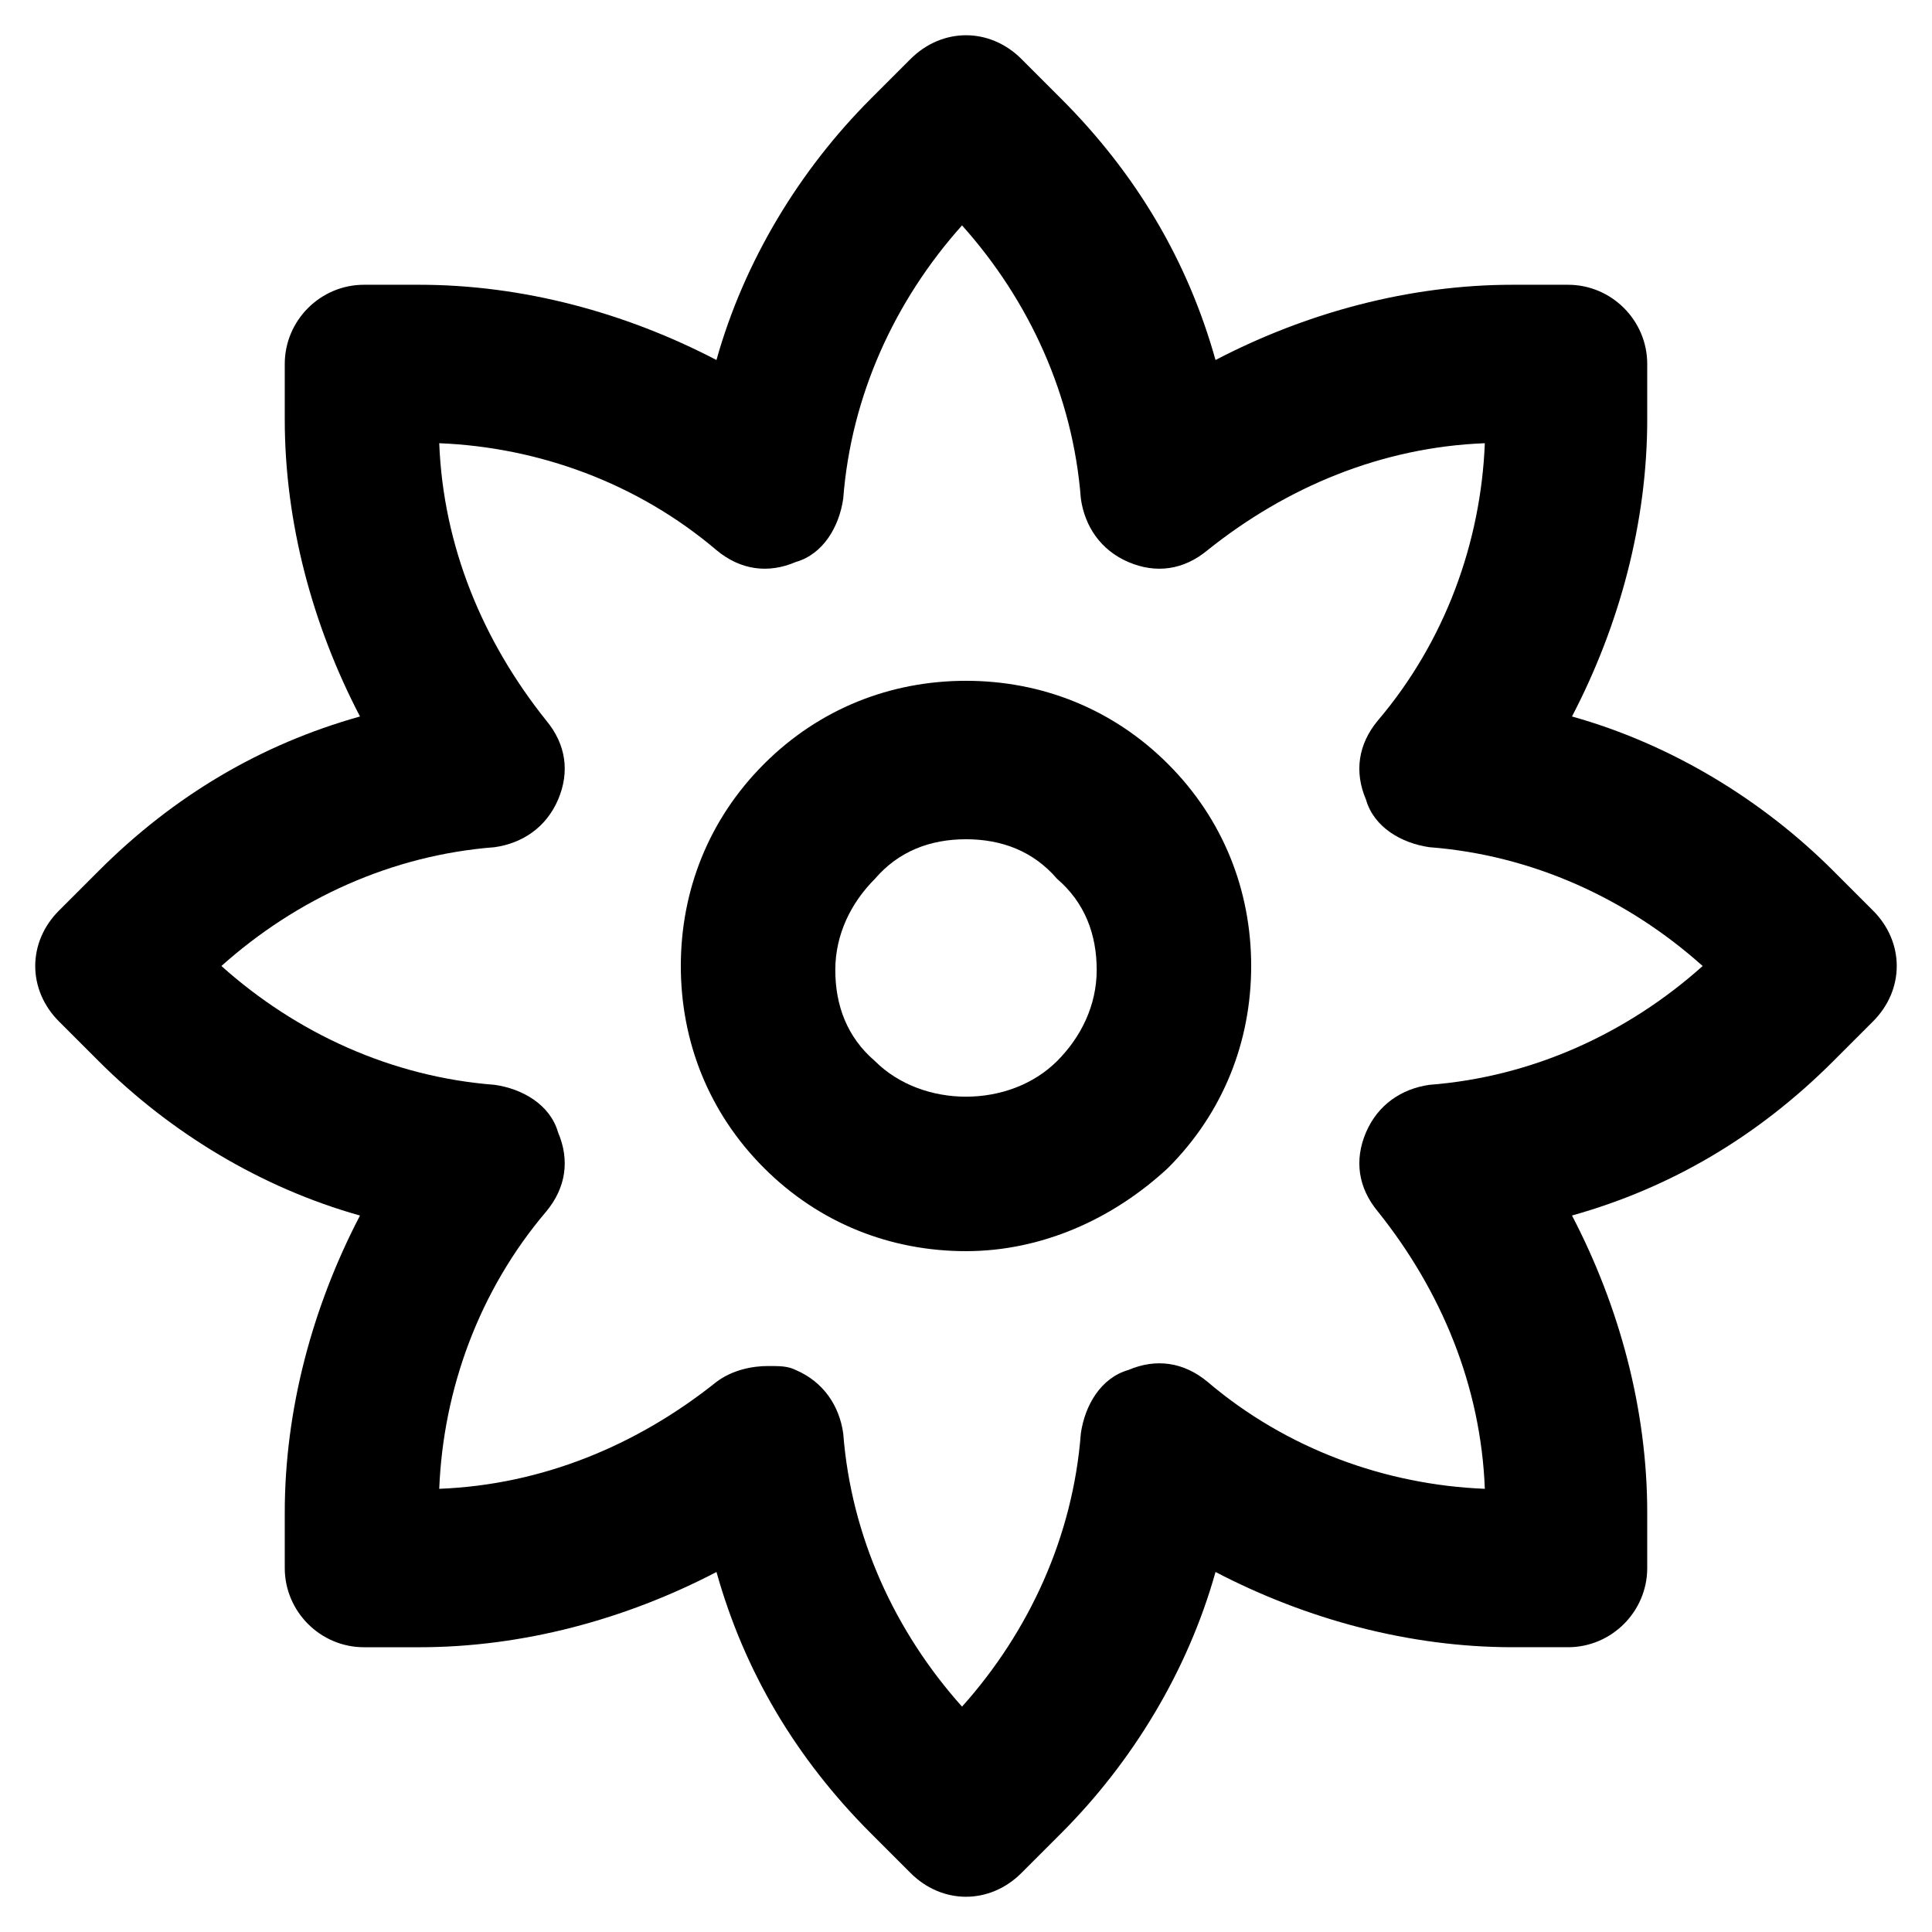
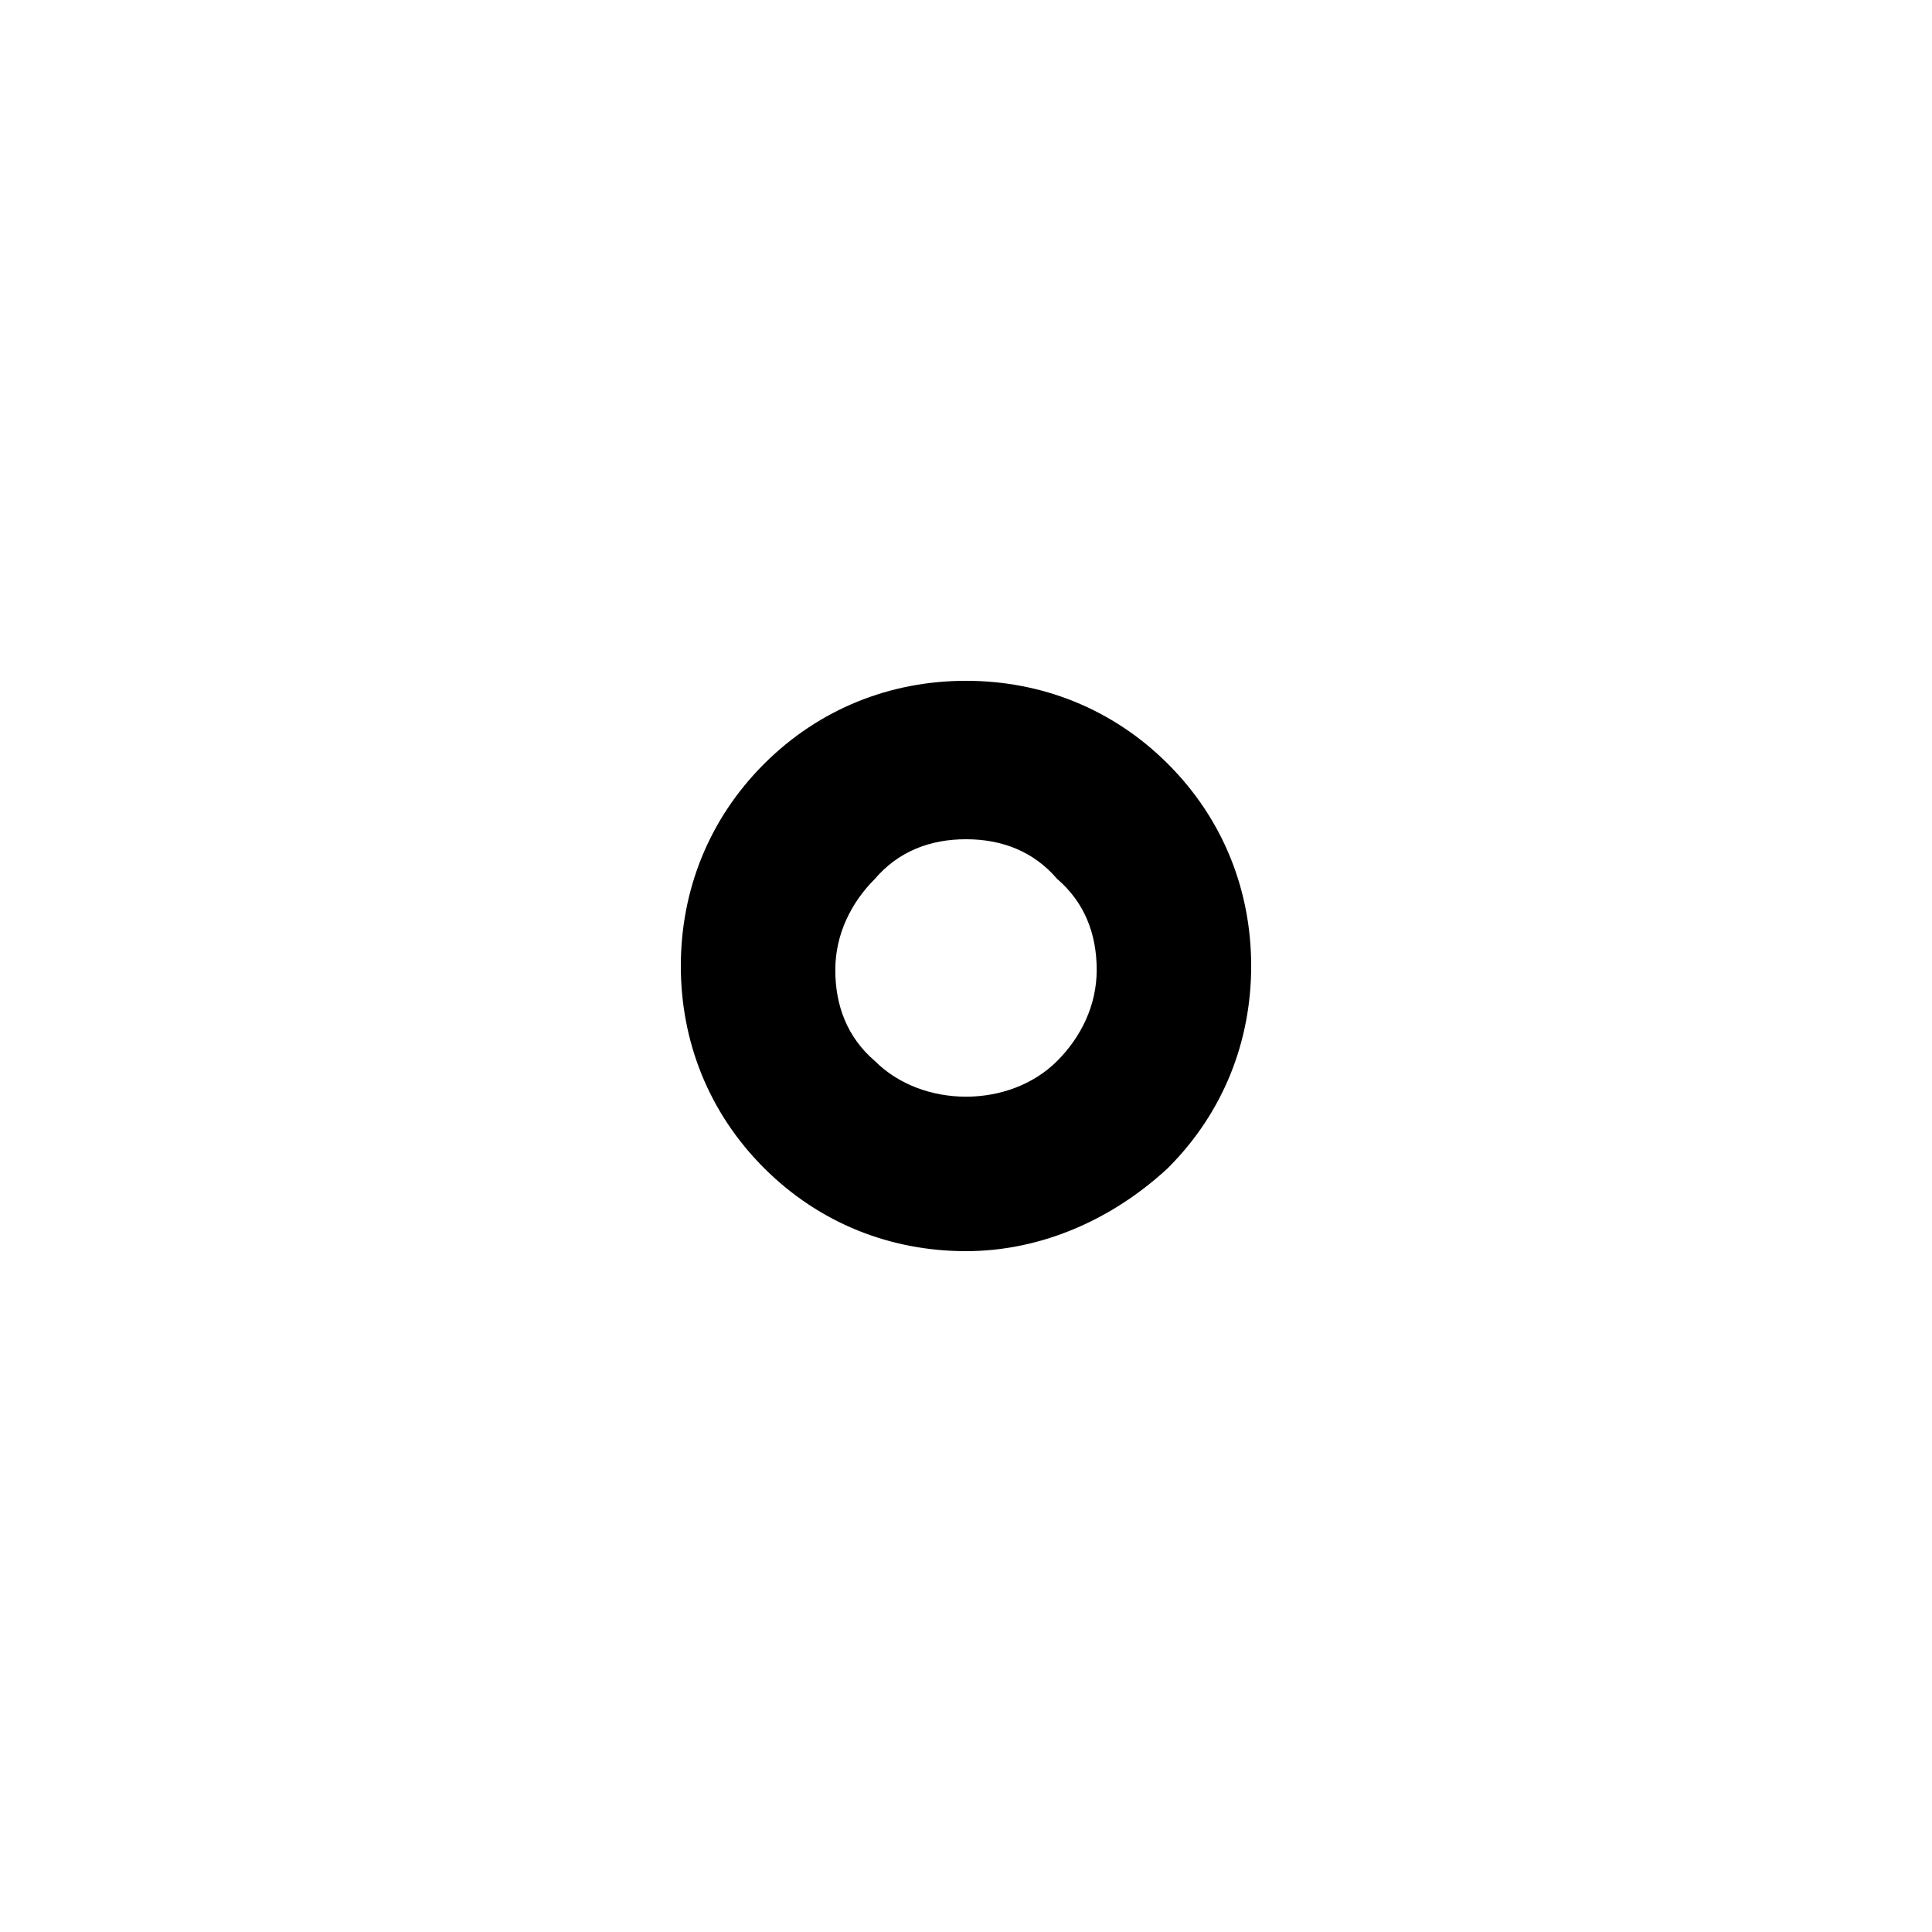
<svg xmlns="http://www.w3.org/2000/svg" fill="#000000" width="800px" height="800px" version="1.1" viewBox="144 144 512 512">
  <g>
-     <path d="m400 646.66c-5.246 0-10.496-2.098-14.695-6.297l-10.496-10.496c-19.941-19.941-33.586-43.035-40.934-69.273-24.141 12.594-51.43 19.941-78.719 19.941h-14.699c-11.547 0-20.992-9.445-20.992-20.992v-14.695c0-27.289 7.348-54.578 19.941-78.719-26.238-7.348-50.383-22.043-69.273-40.934l-10.496-10.496c-8.398-8.398-8.398-20.992 0-29.391l10.496-10.496c19.941-19.941 43.035-33.586 69.273-40.934-12.594-24.141-19.941-51.43-19.941-78.719v-14.699c0-11.547 9.445-20.992 20.992-20.992h14.695c27.289 0 54.578 7.348 78.719 19.941 7.348-26.238 22.043-50.383 40.934-69.273l10.496-10.496c4.203-4.195 9.449-6.297 14.699-6.297 5.246 0 10.496 2.098 14.695 6.297l10.496 10.496c19.941 19.941 33.586 43.035 40.934 69.273 24.141-12.594 51.43-19.941 78.719-19.941h14.695c11.547 0 20.992 9.445 20.992 20.992v14.695c0 27.289-7.348 54.578-19.941 78.719 26.238 7.348 50.383 22.043 69.273 40.934l10.496 10.496c4.199 4.199 6.297 9.445 6.297 14.695 0 5.246-2.098 10.496-6.297 14.695l-10.496 10.496c-19.941 19.941-43.035 33.586-69.273 40.934 12.594 24.141 19.941 51.43 19.941 78.719v14.695c0 11.547-9.445 20.992-20.992 20.992h-14.695c-27.289 0-54.578-7.348-78.719-19.941-7.348 26.238-22.043 50.383-40.934 69.273l-10.496 10.496c-4.199 4.199-9.449 6.301-14.695 6.301zm-52.48-140.65c3.148 0 5.246 0 7.348 1.051 7.348 3.148 11.547 9.445 12.594 16.793 2.098 27.289 13.645 52.48 31.488 72.422 17.844-19.941 29.391-45.133 31.488-72.422 1.051-7.348 5.246-14.695 12.594-16.793 7.348-3.148 14.695-2.098 20.992 3.148 20.992 17.844 47.23 27.289 73.473 28.34-1.051-27.289-11.547-52.48-28.34-73.473-5.246-6.297-6.297-13.645-3.148-20.992 3.148-7.348 9.445-11.547 16.793-12.594 27.289-2.098 52.48-13.645 72.422-31.488-19.941-17.844-45.133-29.391-72.422-31.488-7.348-1.051-14.695-5.246-16.793-12.594-3.148-7.348-2.098-14.695 3.148-20.992 17.844-20.992 27.289-47.23 28.34-73.473-27.289 1.051-52.48 11.547-73.473 28.34-6.297 5.246-13.645 6.297-20.992 3.148-7.348-3.148-11.547-9.445-12.594-16.793-2.098-27.289-13.645-52.48-31.488-72.422-17.844 19.941-29.391 45.133-31.488 72.422-1.051 7.348-5.246 14.695-12.594 16.793-7.348 3.148-14.695 2.098-20.992-3.148-20.992-17.844-47.23-27.289-73.473-28.34 1.051 27.289 11.547 52.48 28.34 73.473 5.246 6.297 6.297 13.645 3.148 20.992-3.148 7.348-9.445 11.547-16.793 12.594-27.289 2.098-52.48 13.645-72.422 31.488 19.941 17.844 45.133 29.391 72.422 31.488 7.348 1.051 14.695 5.246 16.793 12.594 3.148 7.348 2.098 14.695-3.148 20.992-17.844 20.992-27.289 47.23-28.34 73.473 27.289-1.051 52.48-11.547 73.473-28.34 4.195-3.148 9.445-4.199 13.645-4.199z" />
    <path d="m400 475.57c-19.941 0-38.836-7.348-53.531-22.043-14.695-14.695-22.043-33.586-22.043-53.531 0-19.941 7.348-38.836 22.043-53.531 14.695-14.695 33.586-22.043 53.531-22.043 19.941 0 38.836 7.348 53.531 22.043 14.695 14.695 22.043 33.586 22.043 53.531 0 19.941-7.348 38.836-22.043 53.531-14.699 13.645-33.59 22.043-53.531 22.043zm0-109.16c-9.445 0-17.844 3.148-24.141 10.496-6.297 6.297-10.496 14.695-10.496 24.141s3.148 17.844 10.496 24.141c12.594 12.594 35.688 12.594 48.281 0 6.297-6.297 10.496-14.695 10.496-24.141s-3.148-17.844-10.496-24.141c-6.301-7.348-14.695-10.496-24.141-10.496z" />
  </g>
</svg>